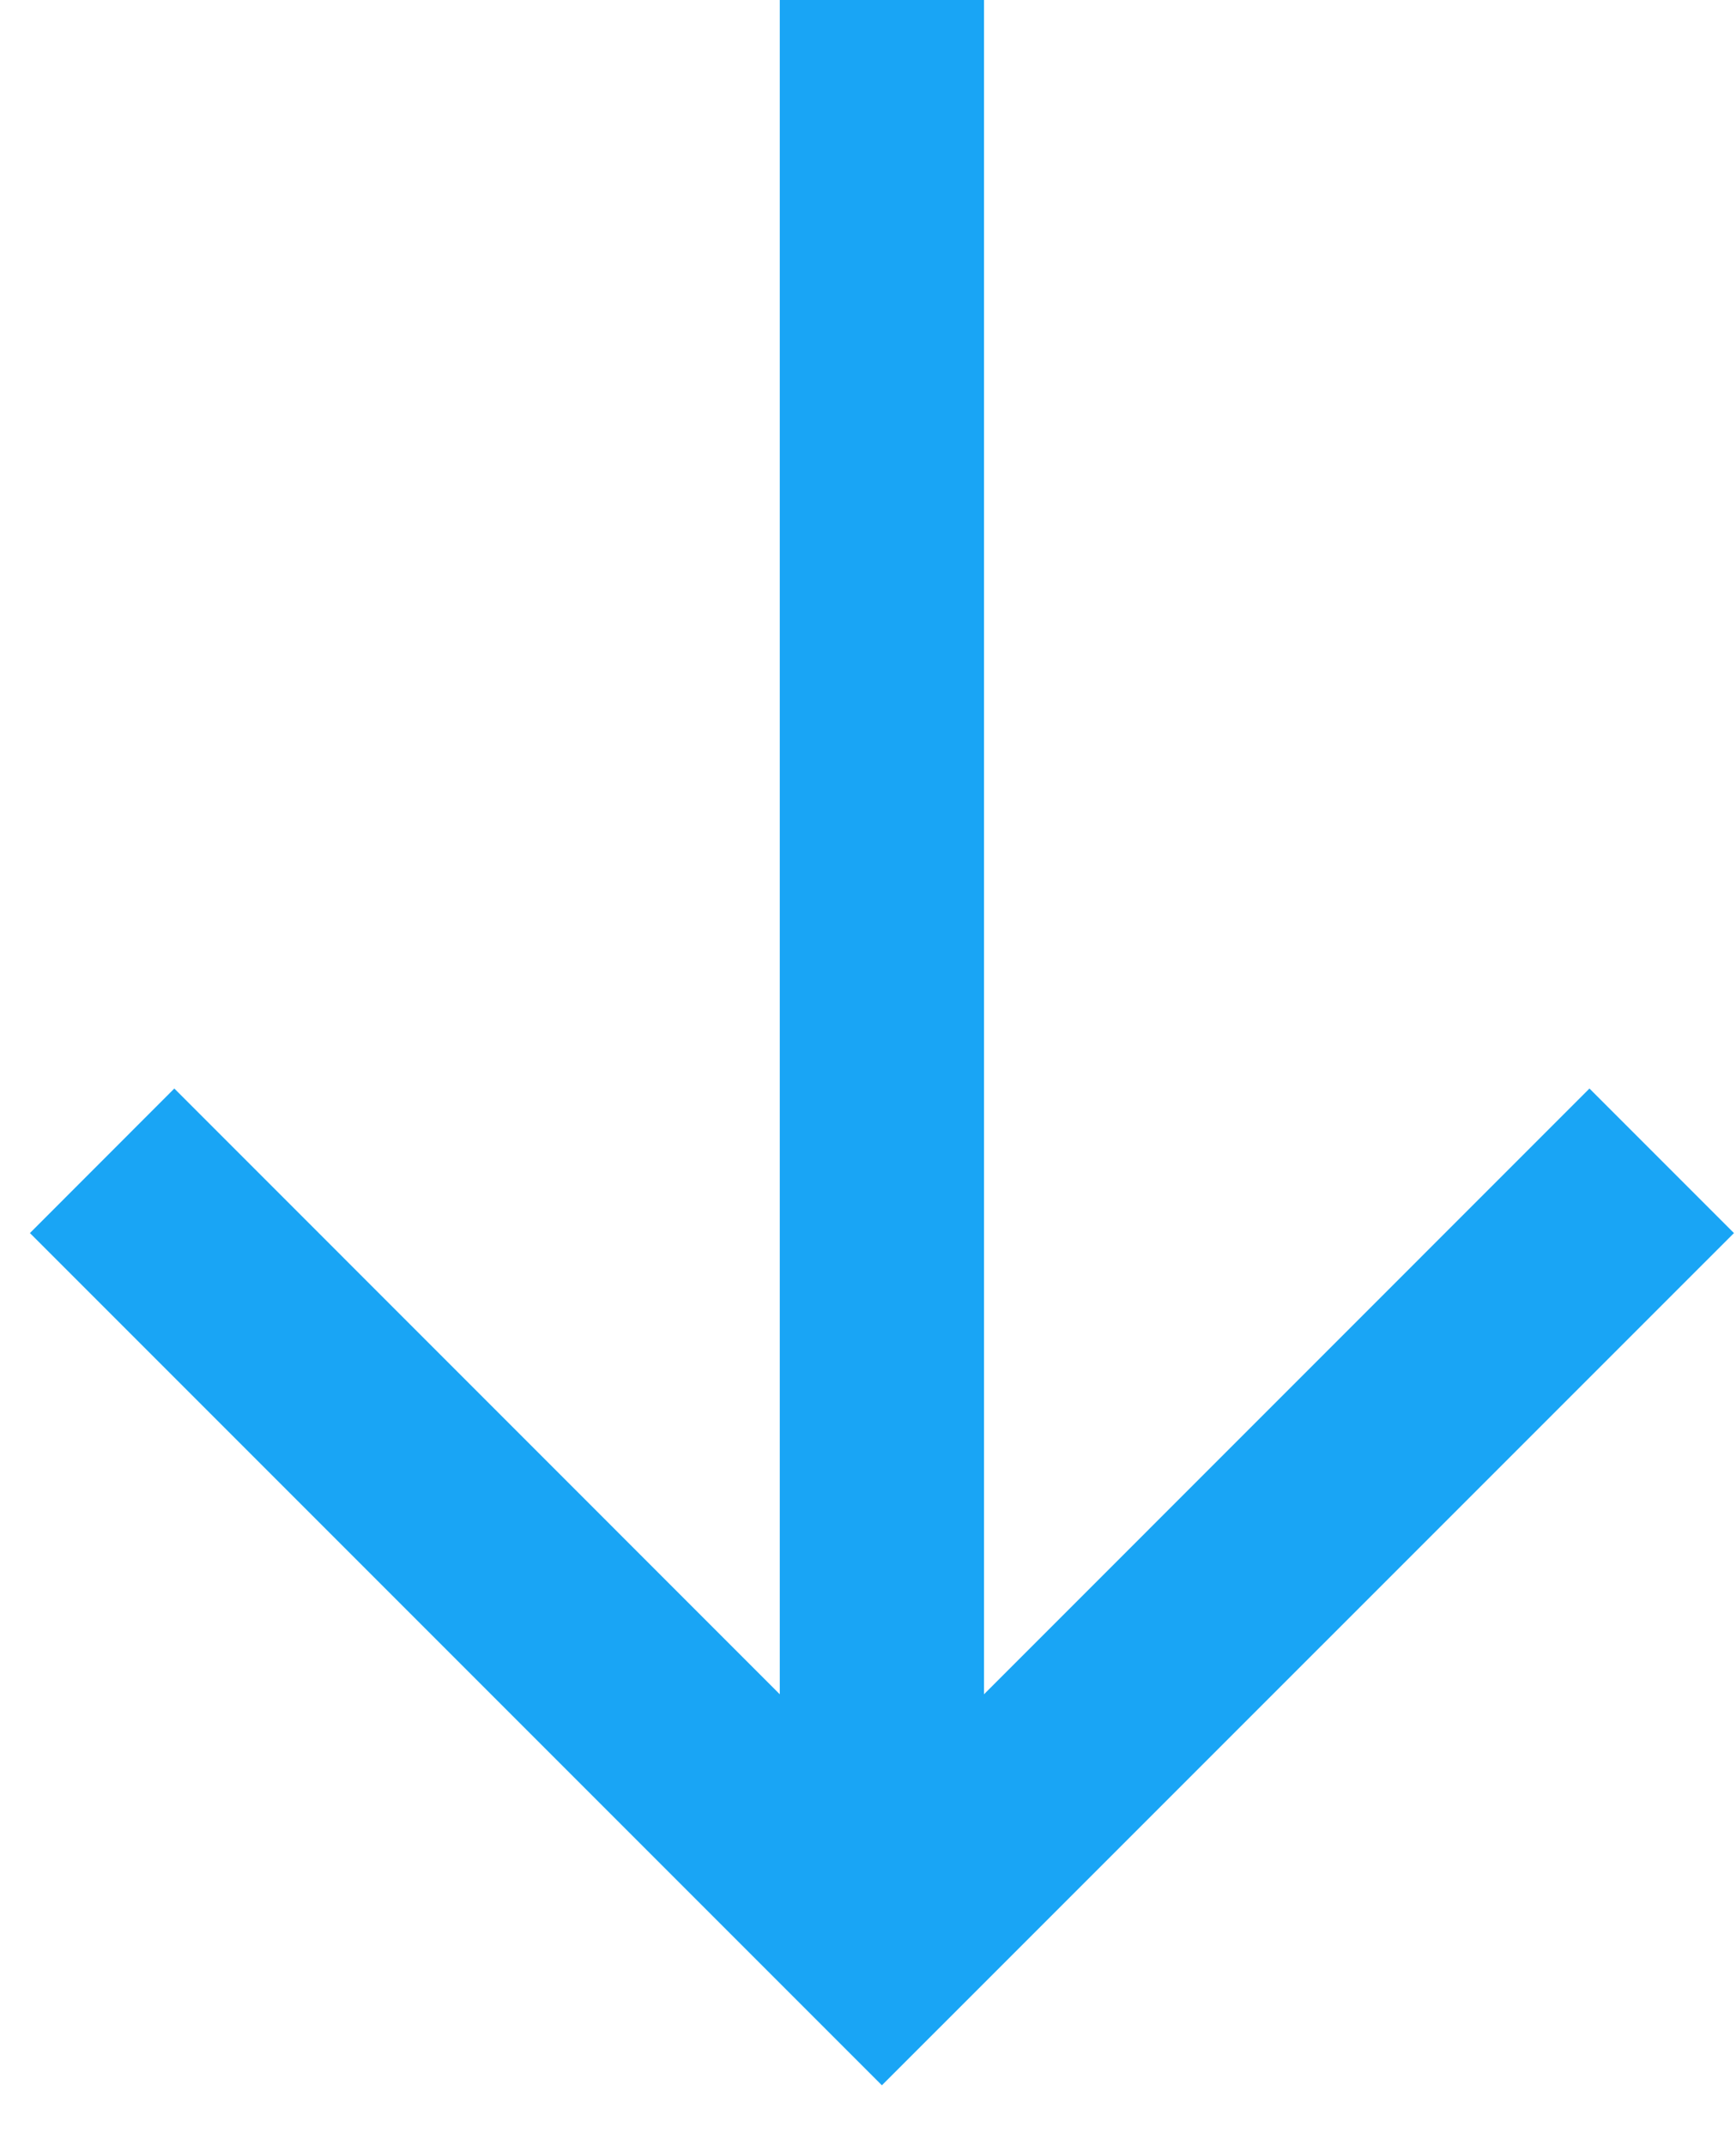
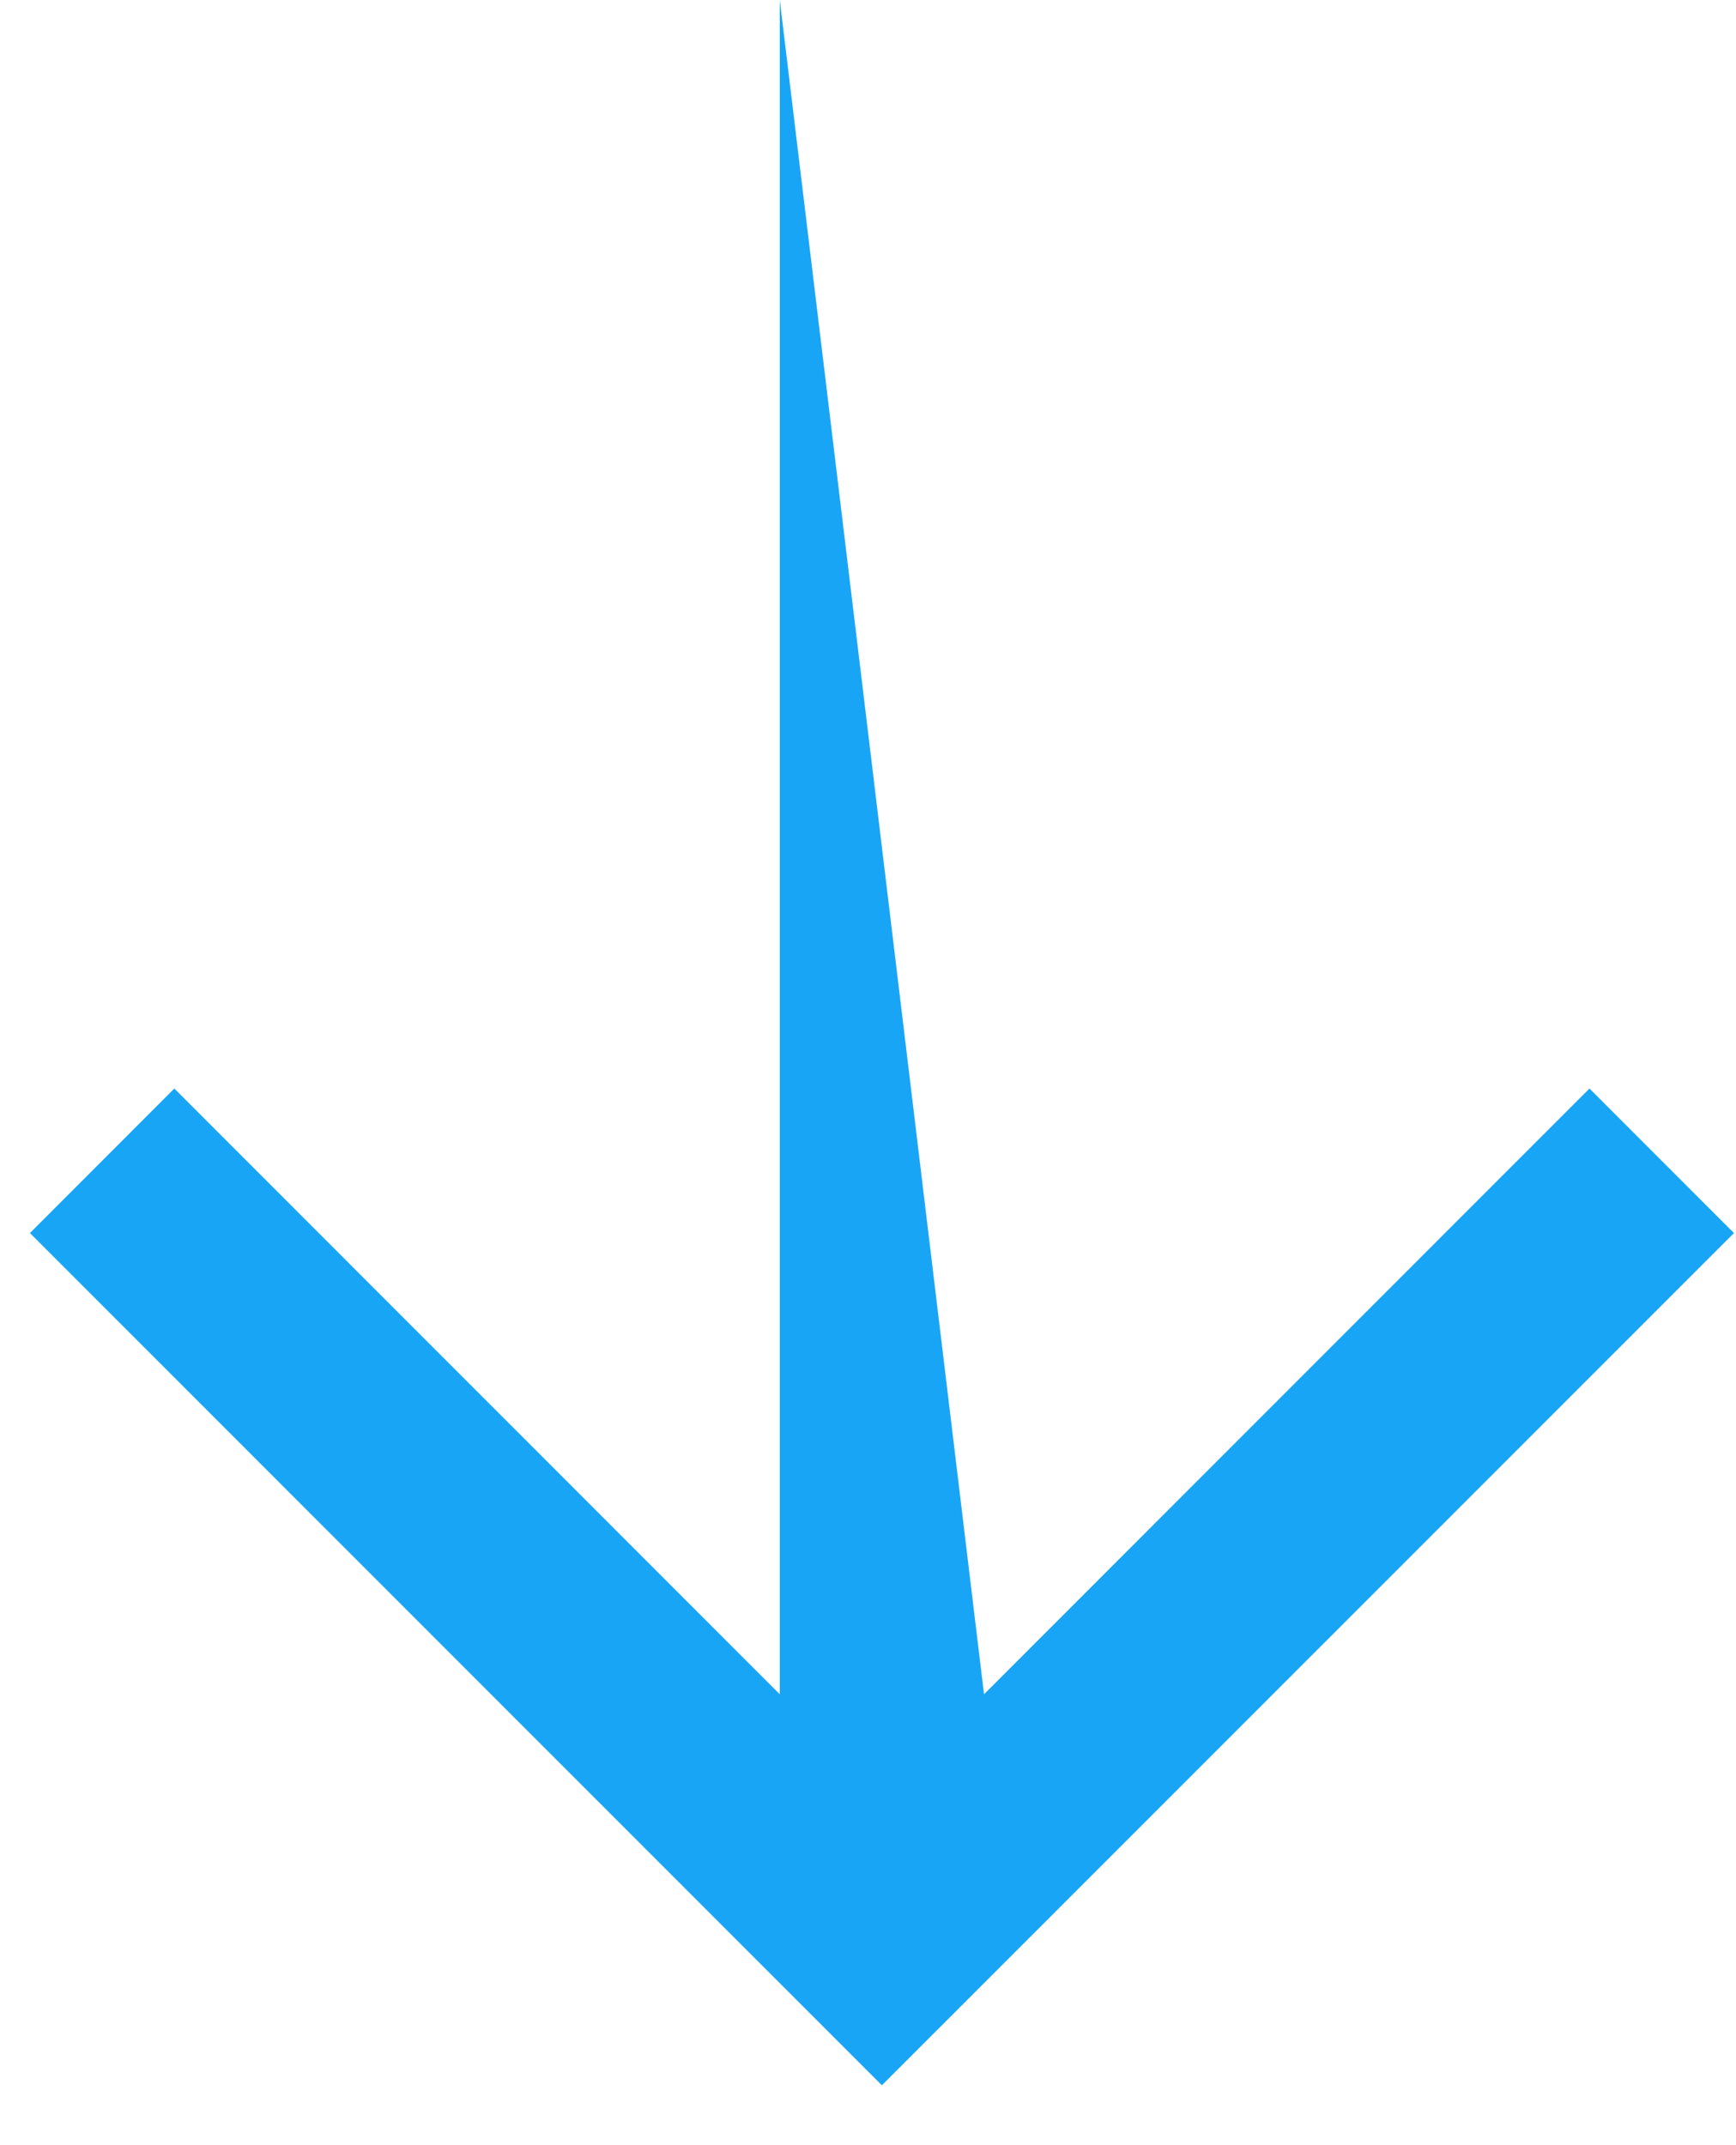
<svg xmlns="http://www.w3.org/2000/svg" width="17" height="21" viewBox="0 0 17 21" fill="none">
-   <path fill-rule="evenodd" clip-rule="evenodd" d="M9.636 16.586L15.565 10.656L16.98 12.071L8.636 20.414L0.293 12.071L1.707 10.656L7.636 16.586L7.636 -4.08416e-07L9.636 -3.20993e-07L9.636 16.586Z" fill="#19A5F5" />
+   <path fill-rule="evenodd" clip-rule="evenodd" d="M9.636 16.586L15.565 10.656L16.98 12.071L8.636 20.414L0.293 12.071L1.707 10.656L7.636 16.586L7.636 -4.08416e-07L9.636 16.586Z" fill="#19A5F5" />
</svg>